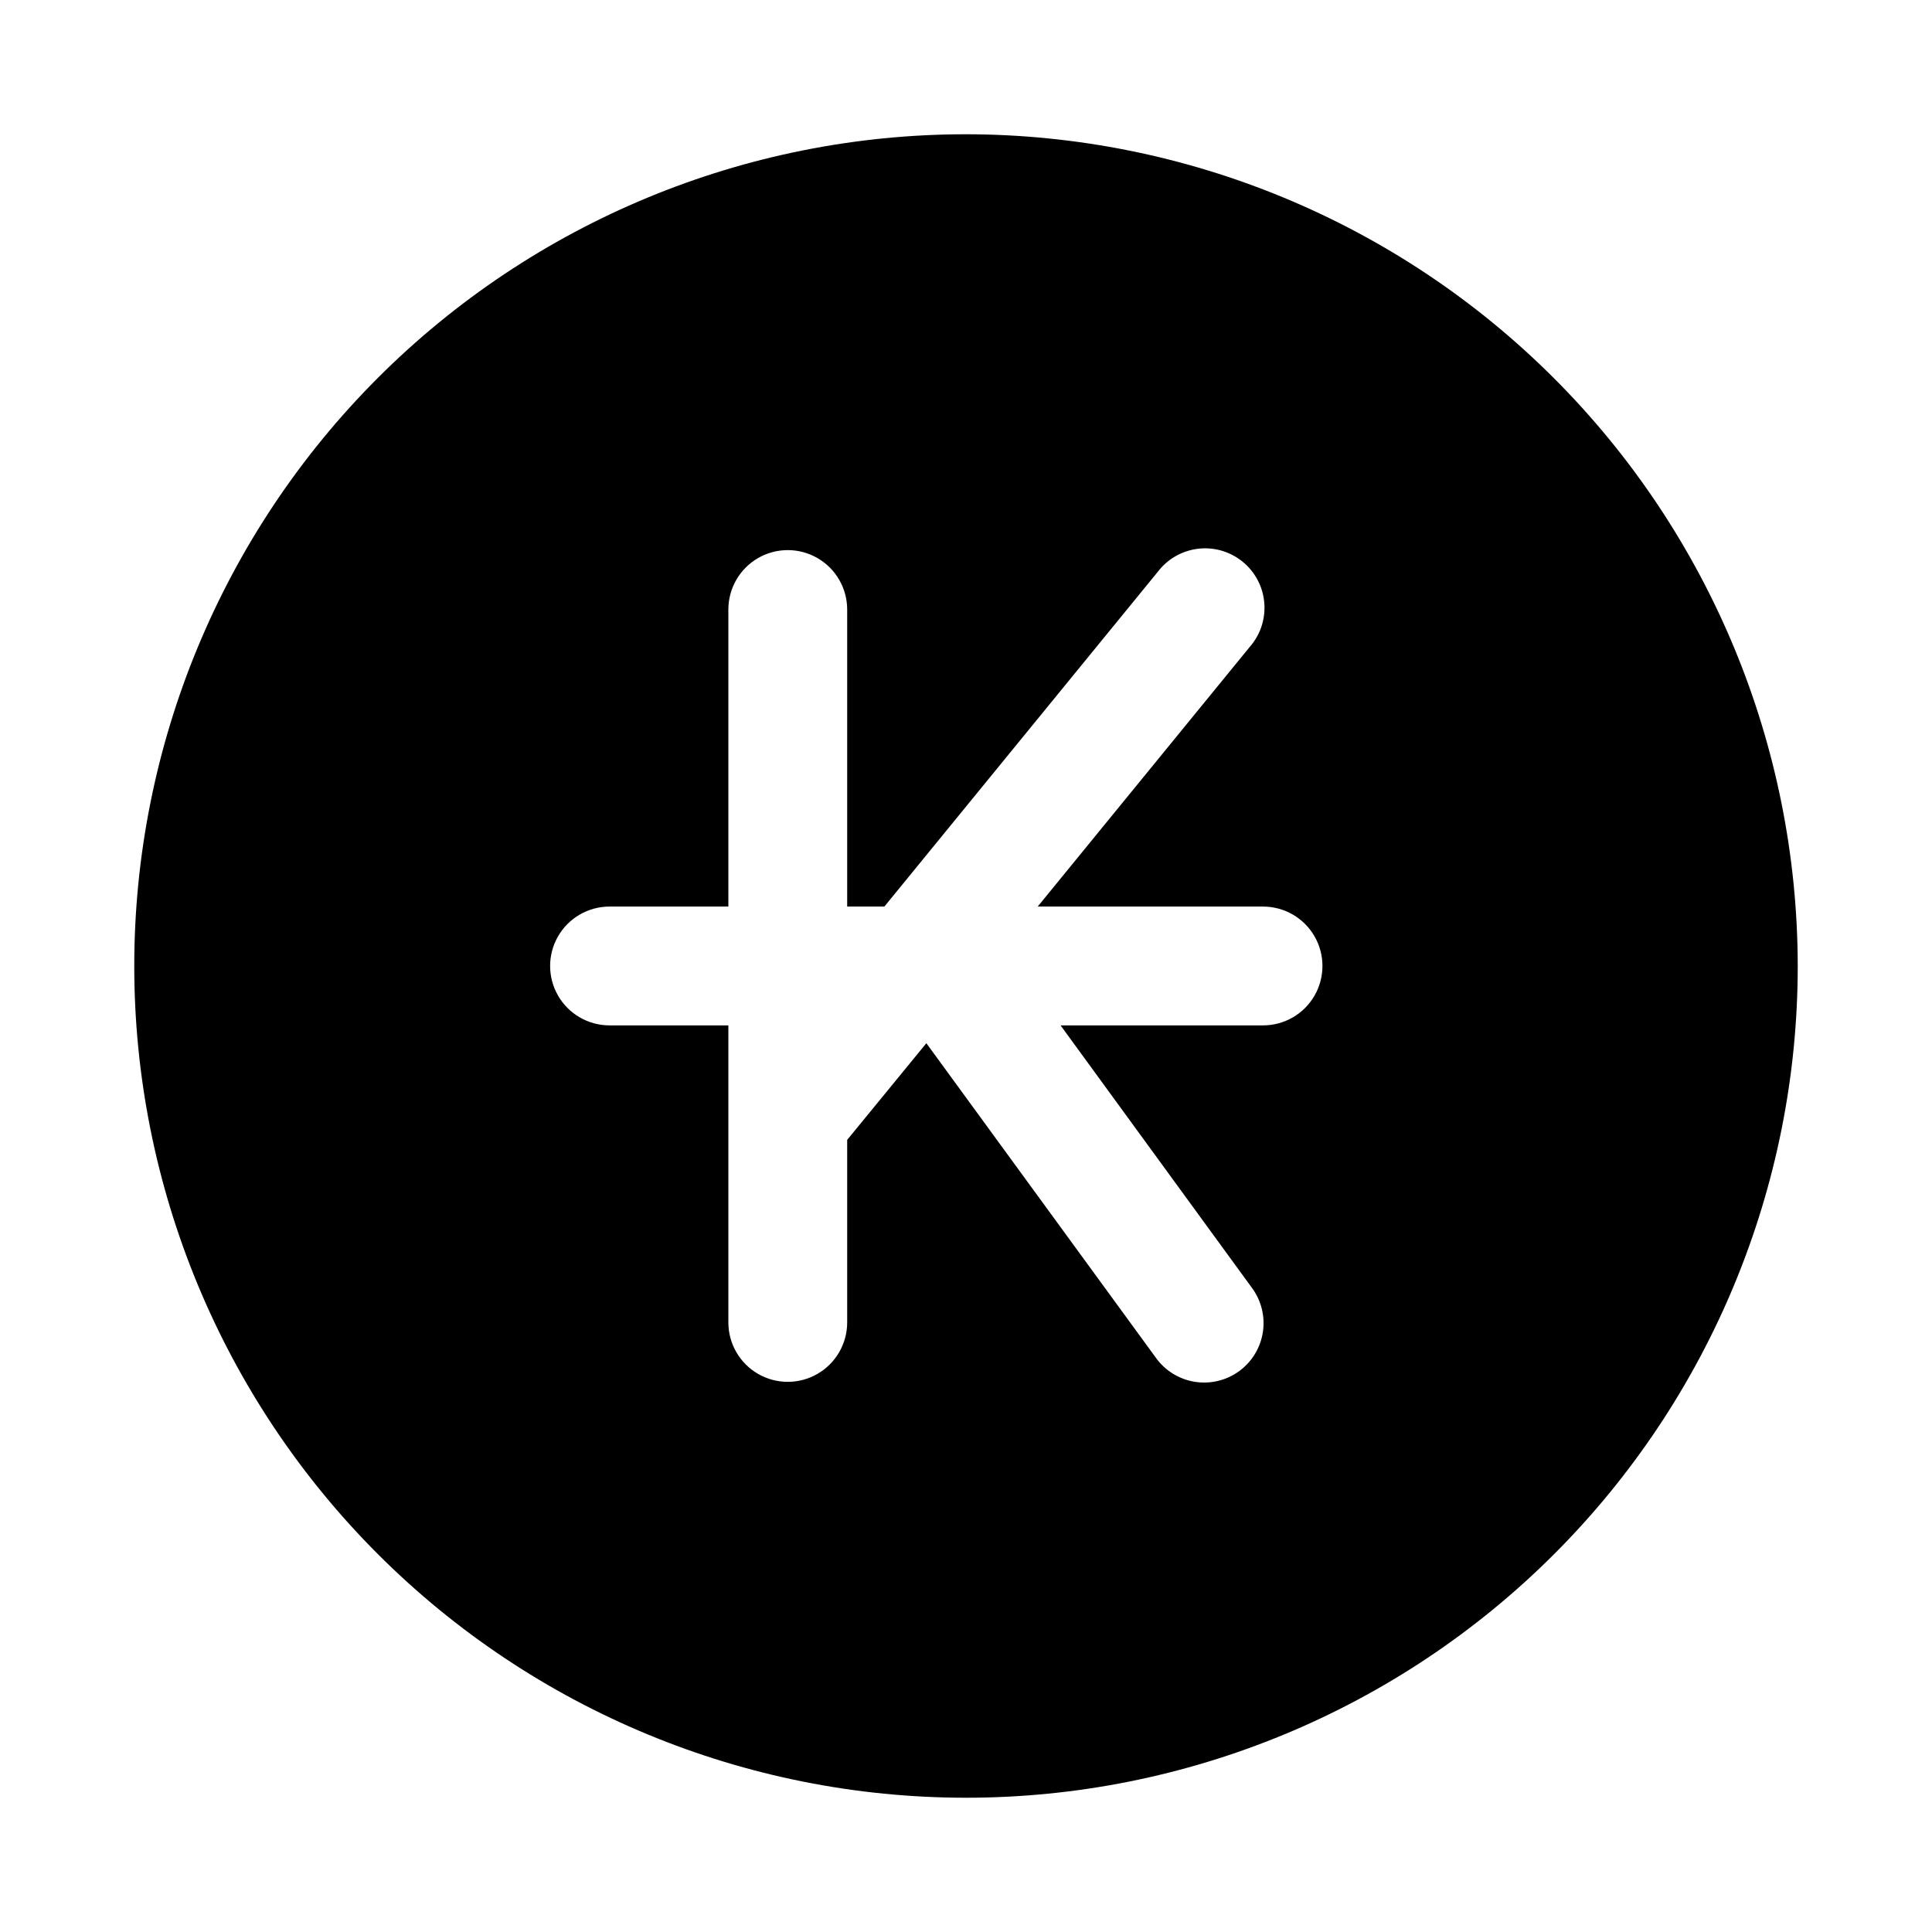
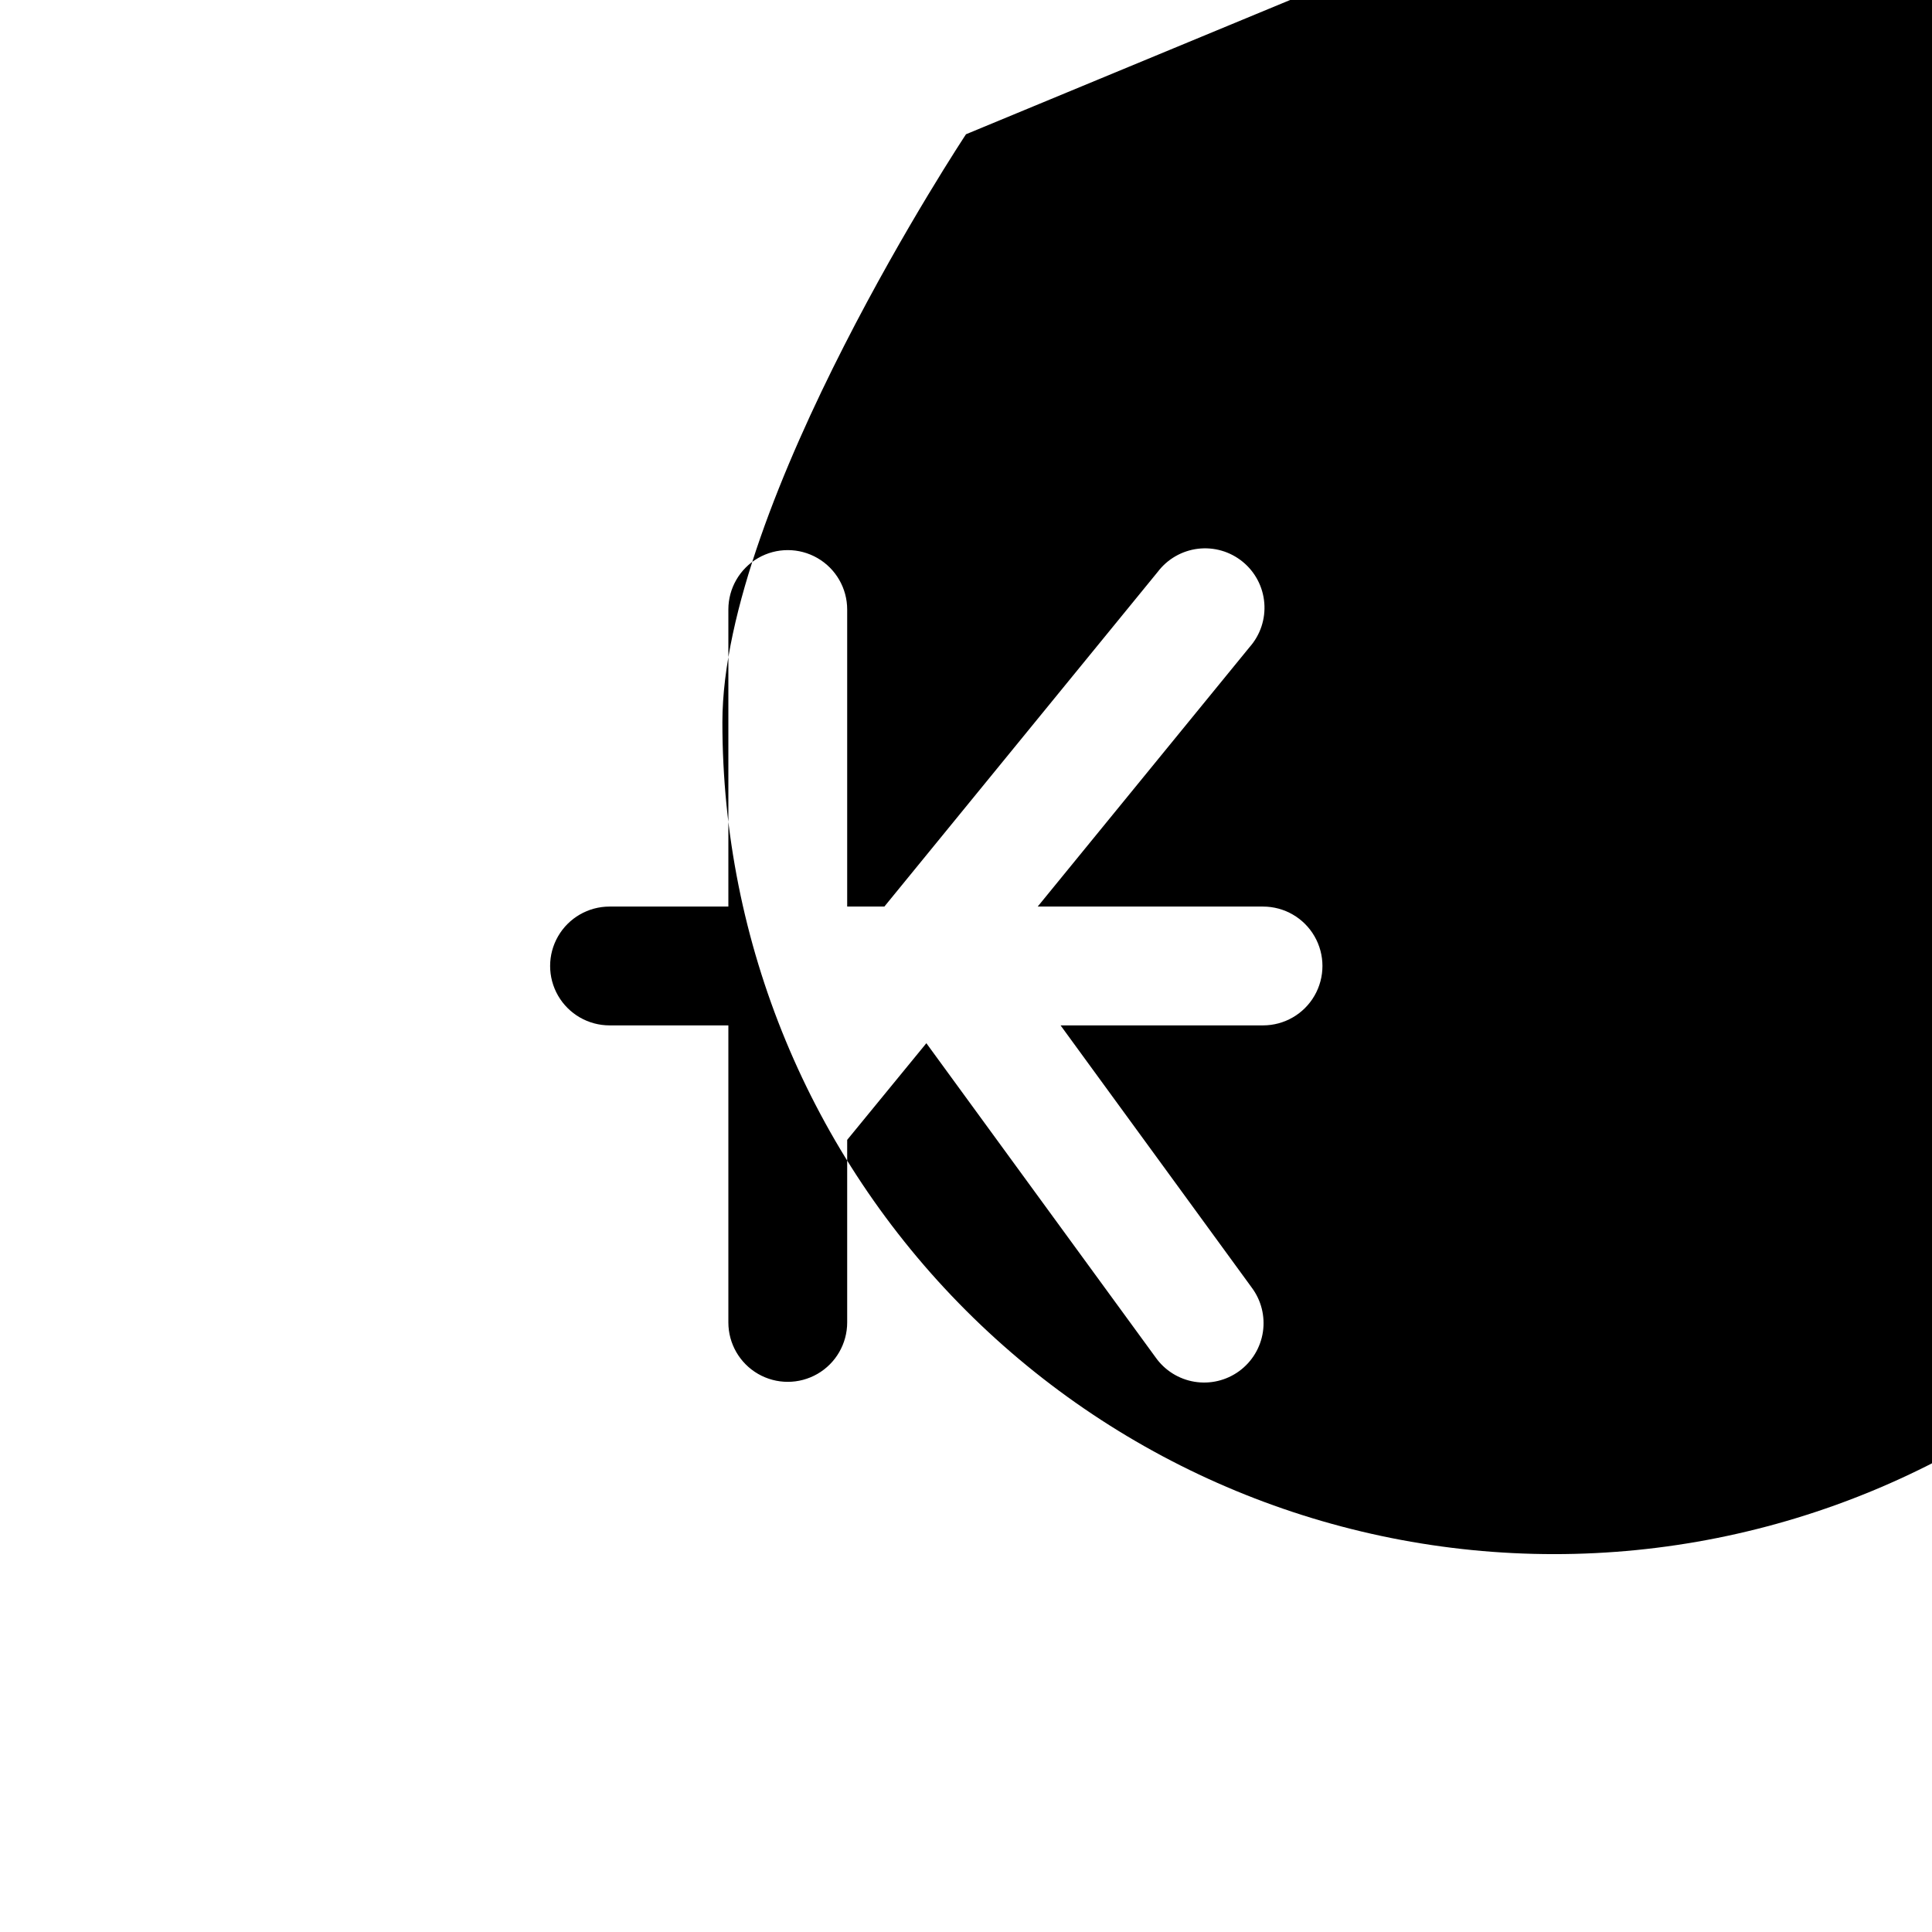
<svg xmlns="http://www.w3.org/2000/svg" fill="#000000" width="800px" height="800px" version="1.1" viewBox="144 144 512 512">
-   <path d="m400 179.58c-58.461 0-114.52 23.223-155.86 64.559s-64.559 97.398-64.559 155.86c0 58.457 23.223 114.52 64.559 155.86 41.336 41.336 97.398 64.559 155.86 64.559 58.457 0 114.52-23.223 155.86-64.559 41.336-41.336 64.559-97.398 64.559-155.86-0.062-58.441-23.305-114.47-64.625-155.79-41.324-41.324-97.352-64.566-155.79-64.629zm78.719 236.16h-53.656l50.633 69.445v0.004c2.535 3.367 3.609 7.613 2.988 11.781-0.625 4.172-2.891 7.914-6.297 10.398-3.41 2.484-7.668 3.496-11.828 2.812s-7.871-3.004-10.305-6.449l-60.758-83.27-20.984 25.617v48.379c0 5.625-3.004 10.824-7.875 13.637-4.871 2.812-10.871 2.812-15.742 0-4.871-2.812-7.871-8.012-7.871-13.637v-78.719h-31.488c-5.625 0-10.824-3-13.637-7.871s-2.812-10.875 0-15.746 8.012-7.871 13.637-7.871h31.488v-78.719c0-5.625 3-10.824 7.871-13.637 4.871-2.812 10.871-2.812 15.742 0 4.871 2.812 7.875 8.012 7.875 13.637v78.719h9.855l72.422-88.672v0.004c2.578-3.422 6.438-5.641 10.688-6.156 4.25-0.512 8.523 0.73 11.84 3.438 3.316 2.707 5.387 6.648 5.734 10.918 0.348 4.266-1.055 8.492-3.891 11.699l-56.16 68.77h59.719c5.625 0 10.824 3 13.633 7.871 2.812 4.871 2.812 10.875 0 15.746-2.809 4.871-8.008 7.871-13.633 7.871z" />
+   <path d="m400 179.58s-64.559 97.398-64.559 155.86c0 58.457 23.223 114.52 64.559 155.86 41.336 41.336 97.398 64.559 155.86 64.559 58.457 0 114.52-23.223 155.86-64.559 41.336-41.336 64.559-97.398 64.559-155.86-0.062-58.441-23.305-114.47-64.625-155.79-41.324-41.324-97.352-64.566-155.79-64.629zm78.719 236.16h-53.656l50.633 69.445v0.004c2.535 3.367 3.609 7.613 2.988 11.781-0.625 4.172-2.891 7.914-6.297 10.398-3.41 2.484-7.668 3.496-11.828 2.812s-7.871-3.004-10.305-6.449l-60.758-83.27-20.984 25.617v48.379c0 5.625-3.004 10.824-7.875 13.637-4.871 2.812-10.871 2.812-15.742 0-4.871-2.812-7.871-8.012-7.871-13.637v-78.719h-31.488c-5.625 0-10.824-3-13.637-7.871s-2.812-10.875 0-15.746 8.012-7.871 13.637-7.871h31.488v-78.719c0-5.625 3-10.824 7.871-13.637 4.871-2.812 10.871-2.812 15.742 0 4.871 2.812 7.875 8.012 7.875 13.637v78.719h9.855l72.422-88.672v0.004c2.578-3.422 6.438-5.641 10.688-6.156 4.25-0.512 8.523 0.73 11.84 3.438 3.316 2.707 5.387 6.648 5.734 10.918 0.348 4.266-1.055 8.492-3.891 11.699l-56.16 68.77h59.719c5.625 0 10.824 3 13.633 7.871 2.812 4.871 2.812 10.875 0 15.746-2.809 4.871-8.008 7.871-13.633 7.871z" />
</svg>